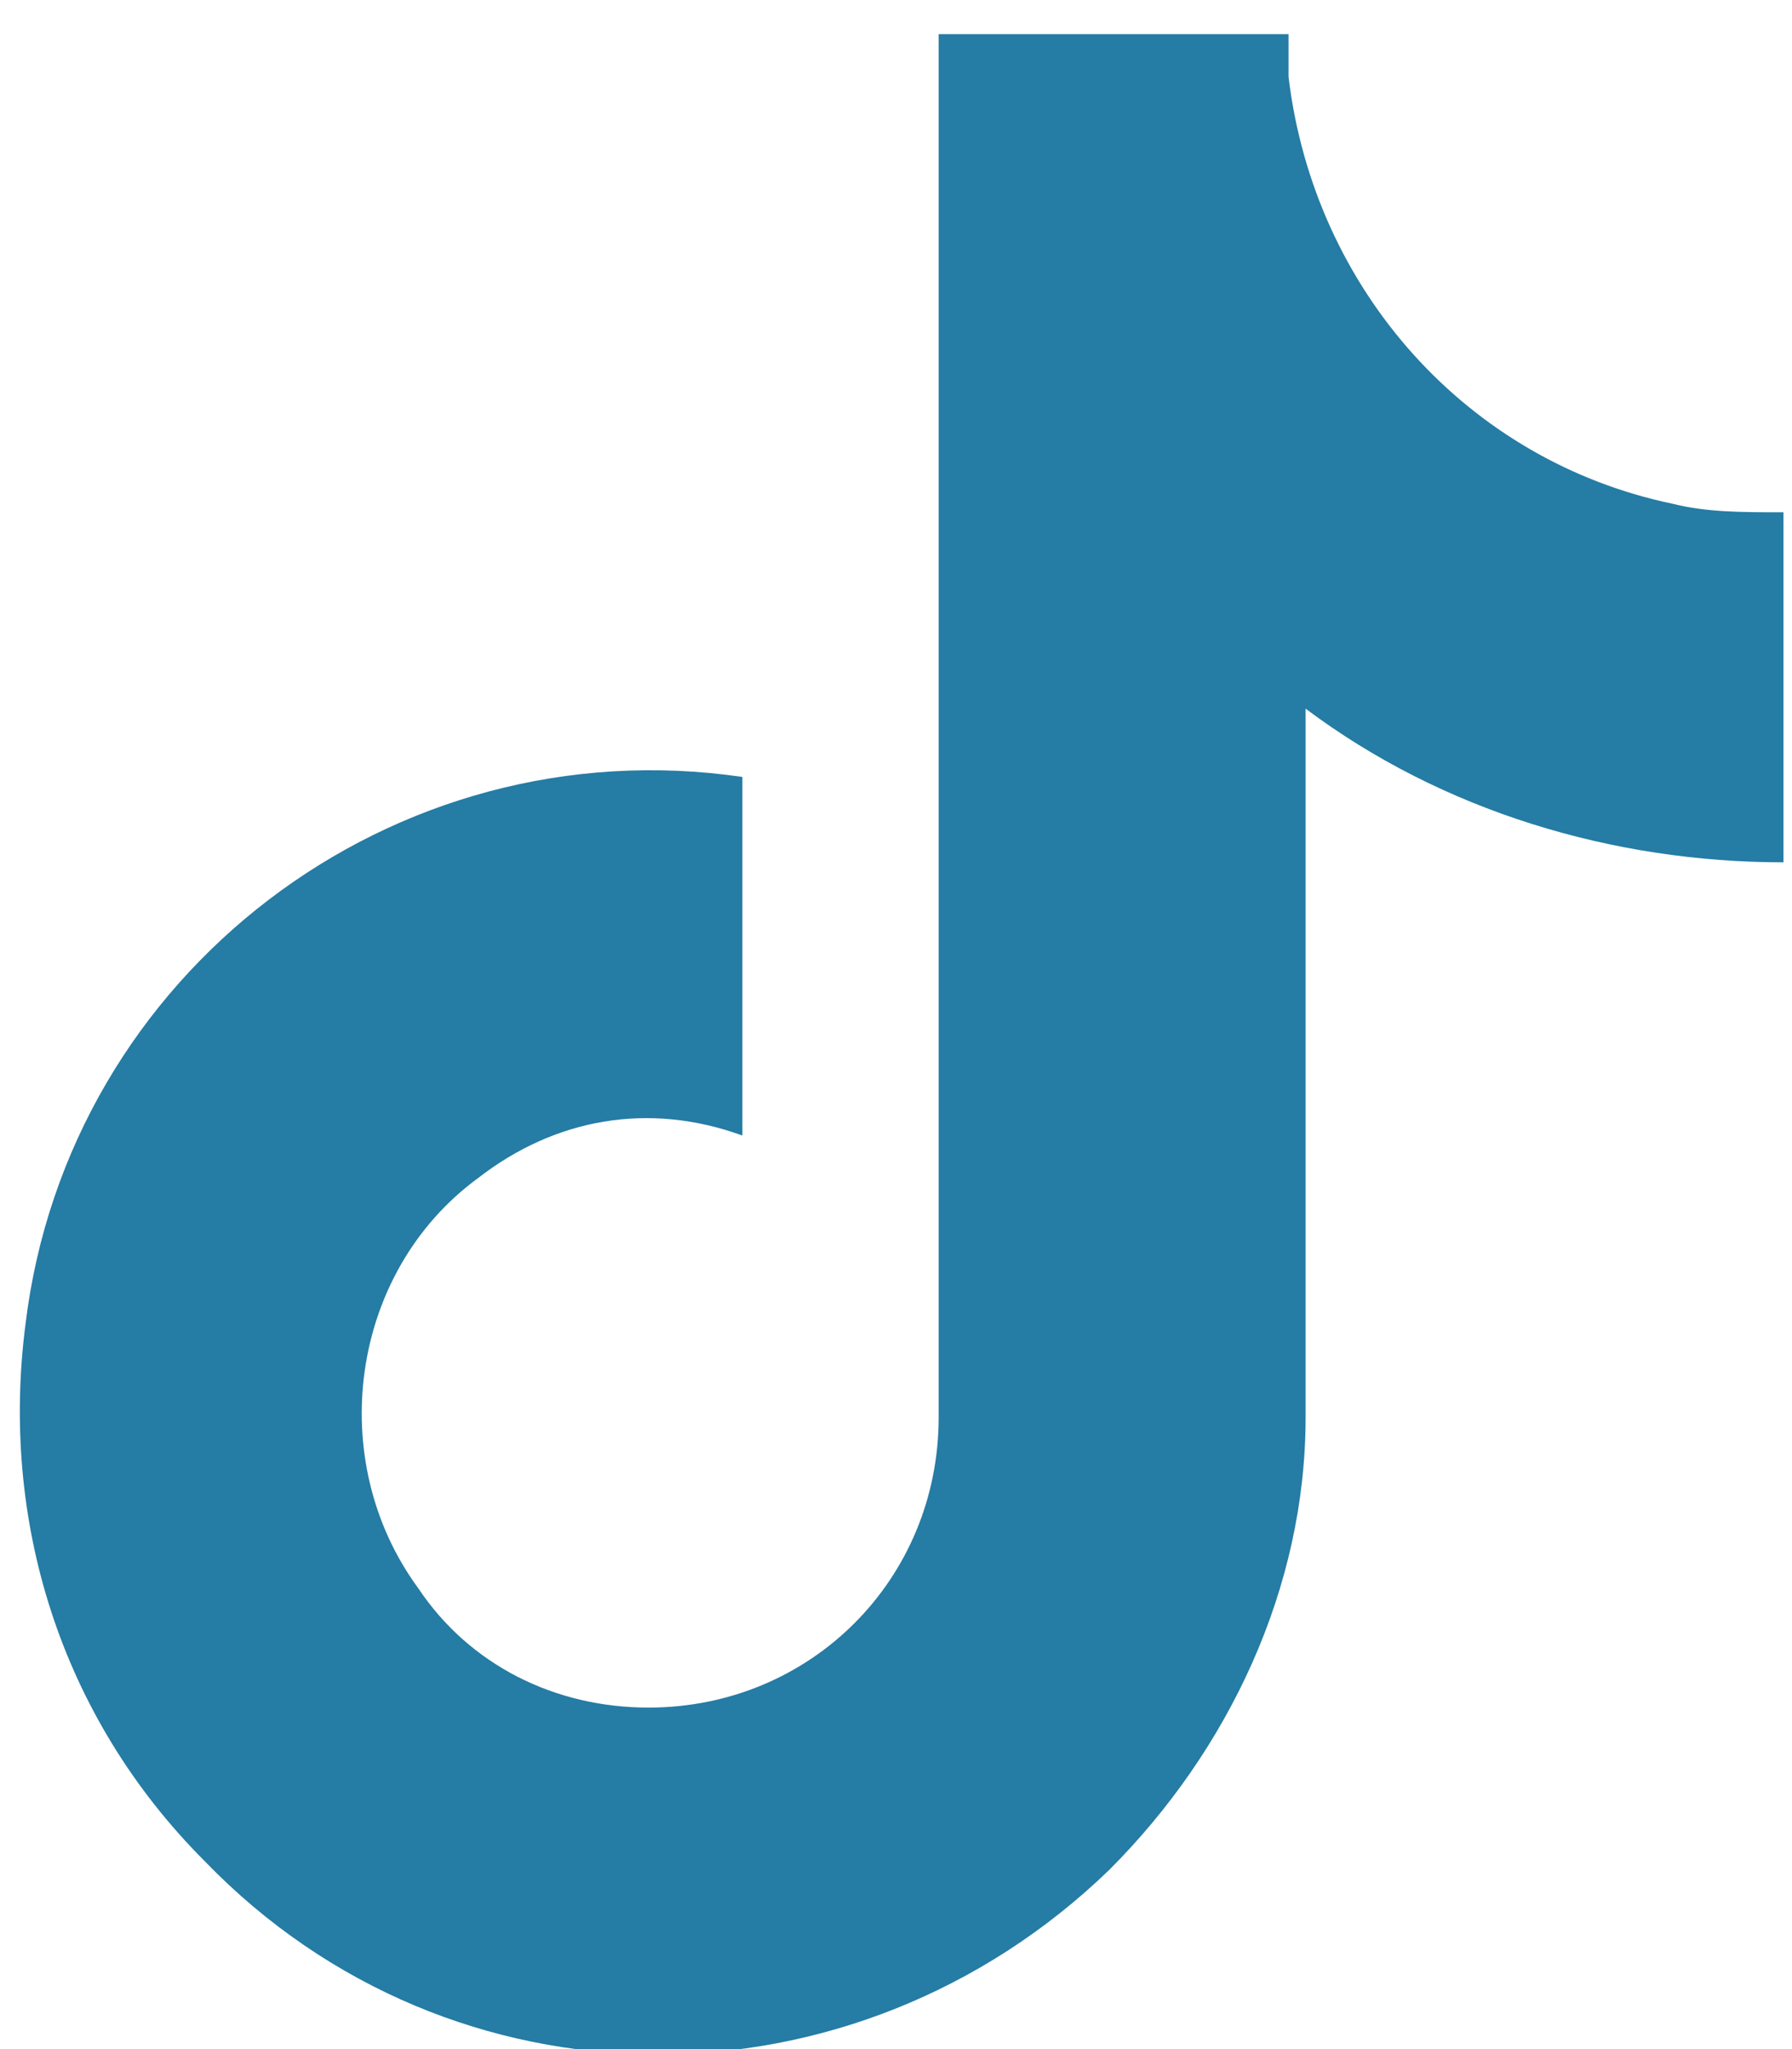
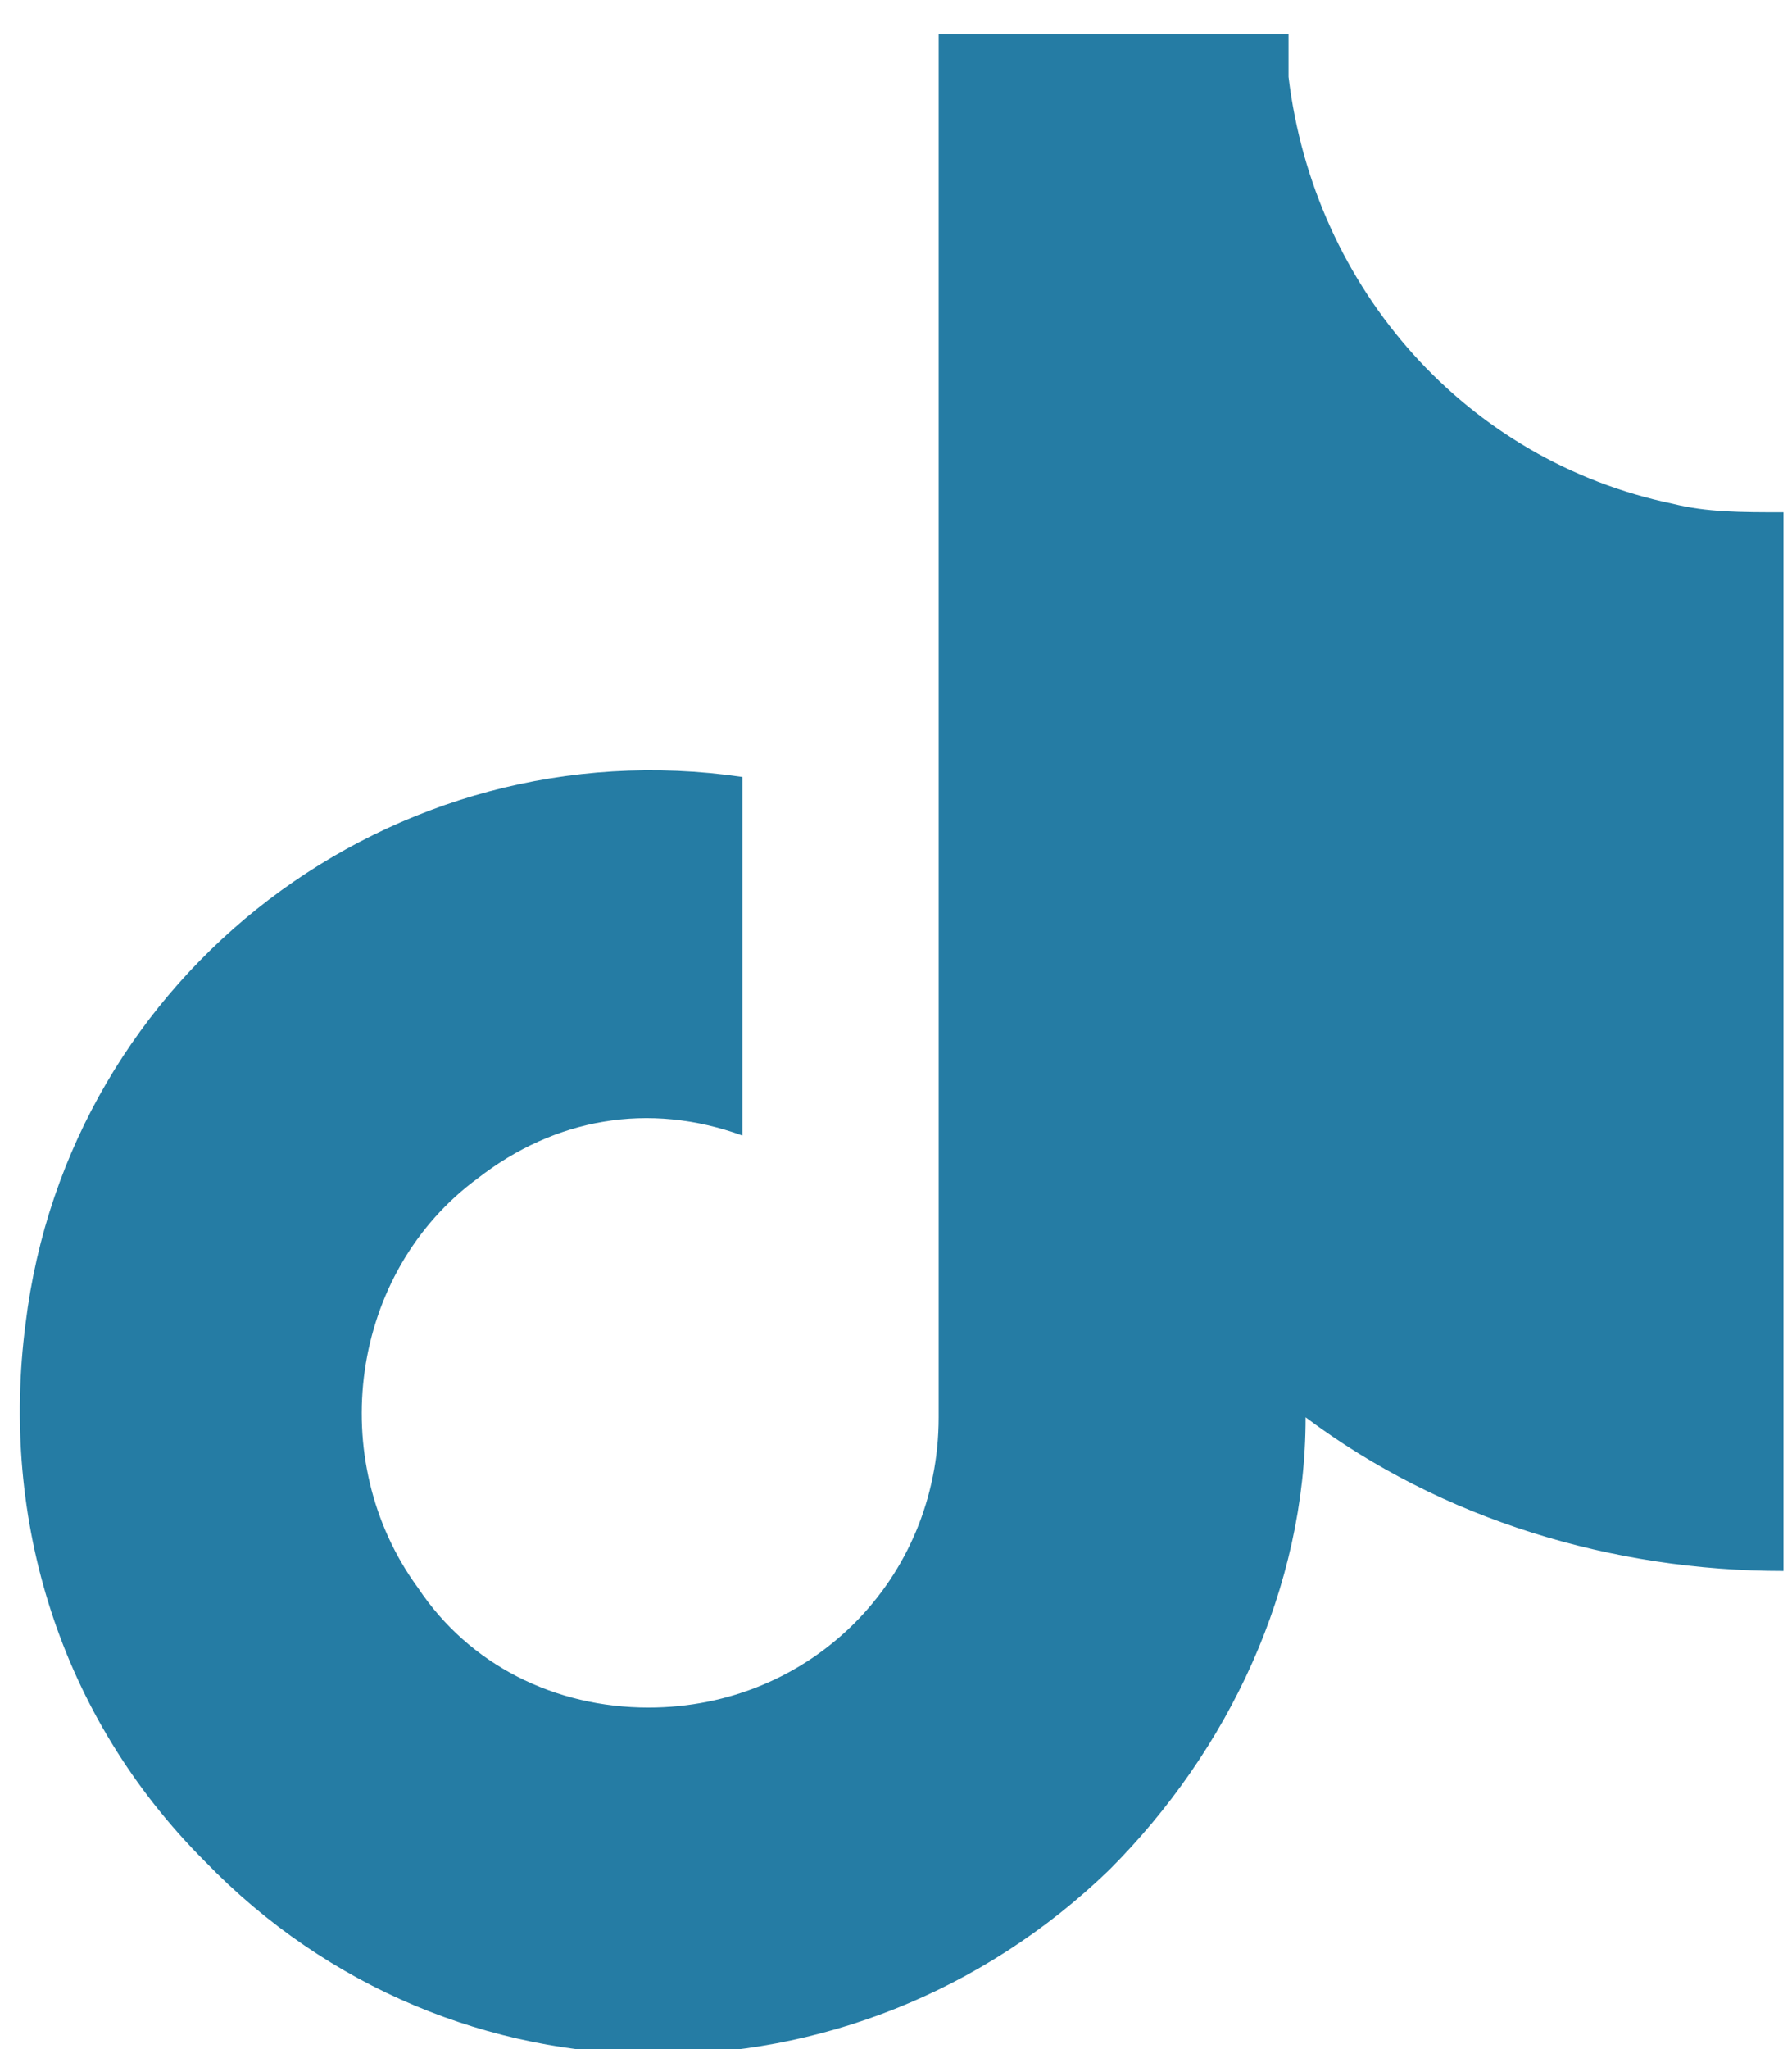
<svg xmlns="http://www.w3.org/2000/svg" id="Layer_1" viewBox="0 0 21 24">
  <style>.st0{fill:#257ca4}</style>
-   <path class="st0" d="M19.6 5.9c-2.4-.5-4.2-2.5-4.5-5V.4H11v16.2c0 1.9-1.5 3.4-3.4 3.4-1.1 0-2.1-.5-2.7-1.4-1.1-1.5-.8-3.7.7-4.8.9-.7 2-.9 3.1-.5V9.1C4.6 8.5.8 11.4.3 15.5c-.3 2.3.4 4.6 2.1 6.3 2.9 3 7.6 3 10.6.1 1.4-1.4 2.3-3.3 2.3-5.3V8.3c1.6 1.2 3.6 1.8 5.6 1.8V6c-.5 0-.9 0-1.3-.1z" />
+   <path class="st0" d="M19.6 5.9c-2.4-.5-4.2-2.5-4.5-5V.4H11v16.2c0 1.9-1.5 3.4-3.4 3.4-1.1 0-2.1-.5-2.7-1.4-1.1-1.5-.8-3.7.7-4.8.9-.7 2-.9 3.1-.5V9.1C4.6 8.5.8 11.4.3 15.5c-.3 2.3.4 4.6 2.1 6.3 2.9 3 7.6 3 10.6.1 1.4-1.4 2.3-3.3 2.3-5.3c1.6 1.2 3.6 1.8 5.6 1.8V6c-.5 0-.9 0-1.3-.1z" />
</svg>